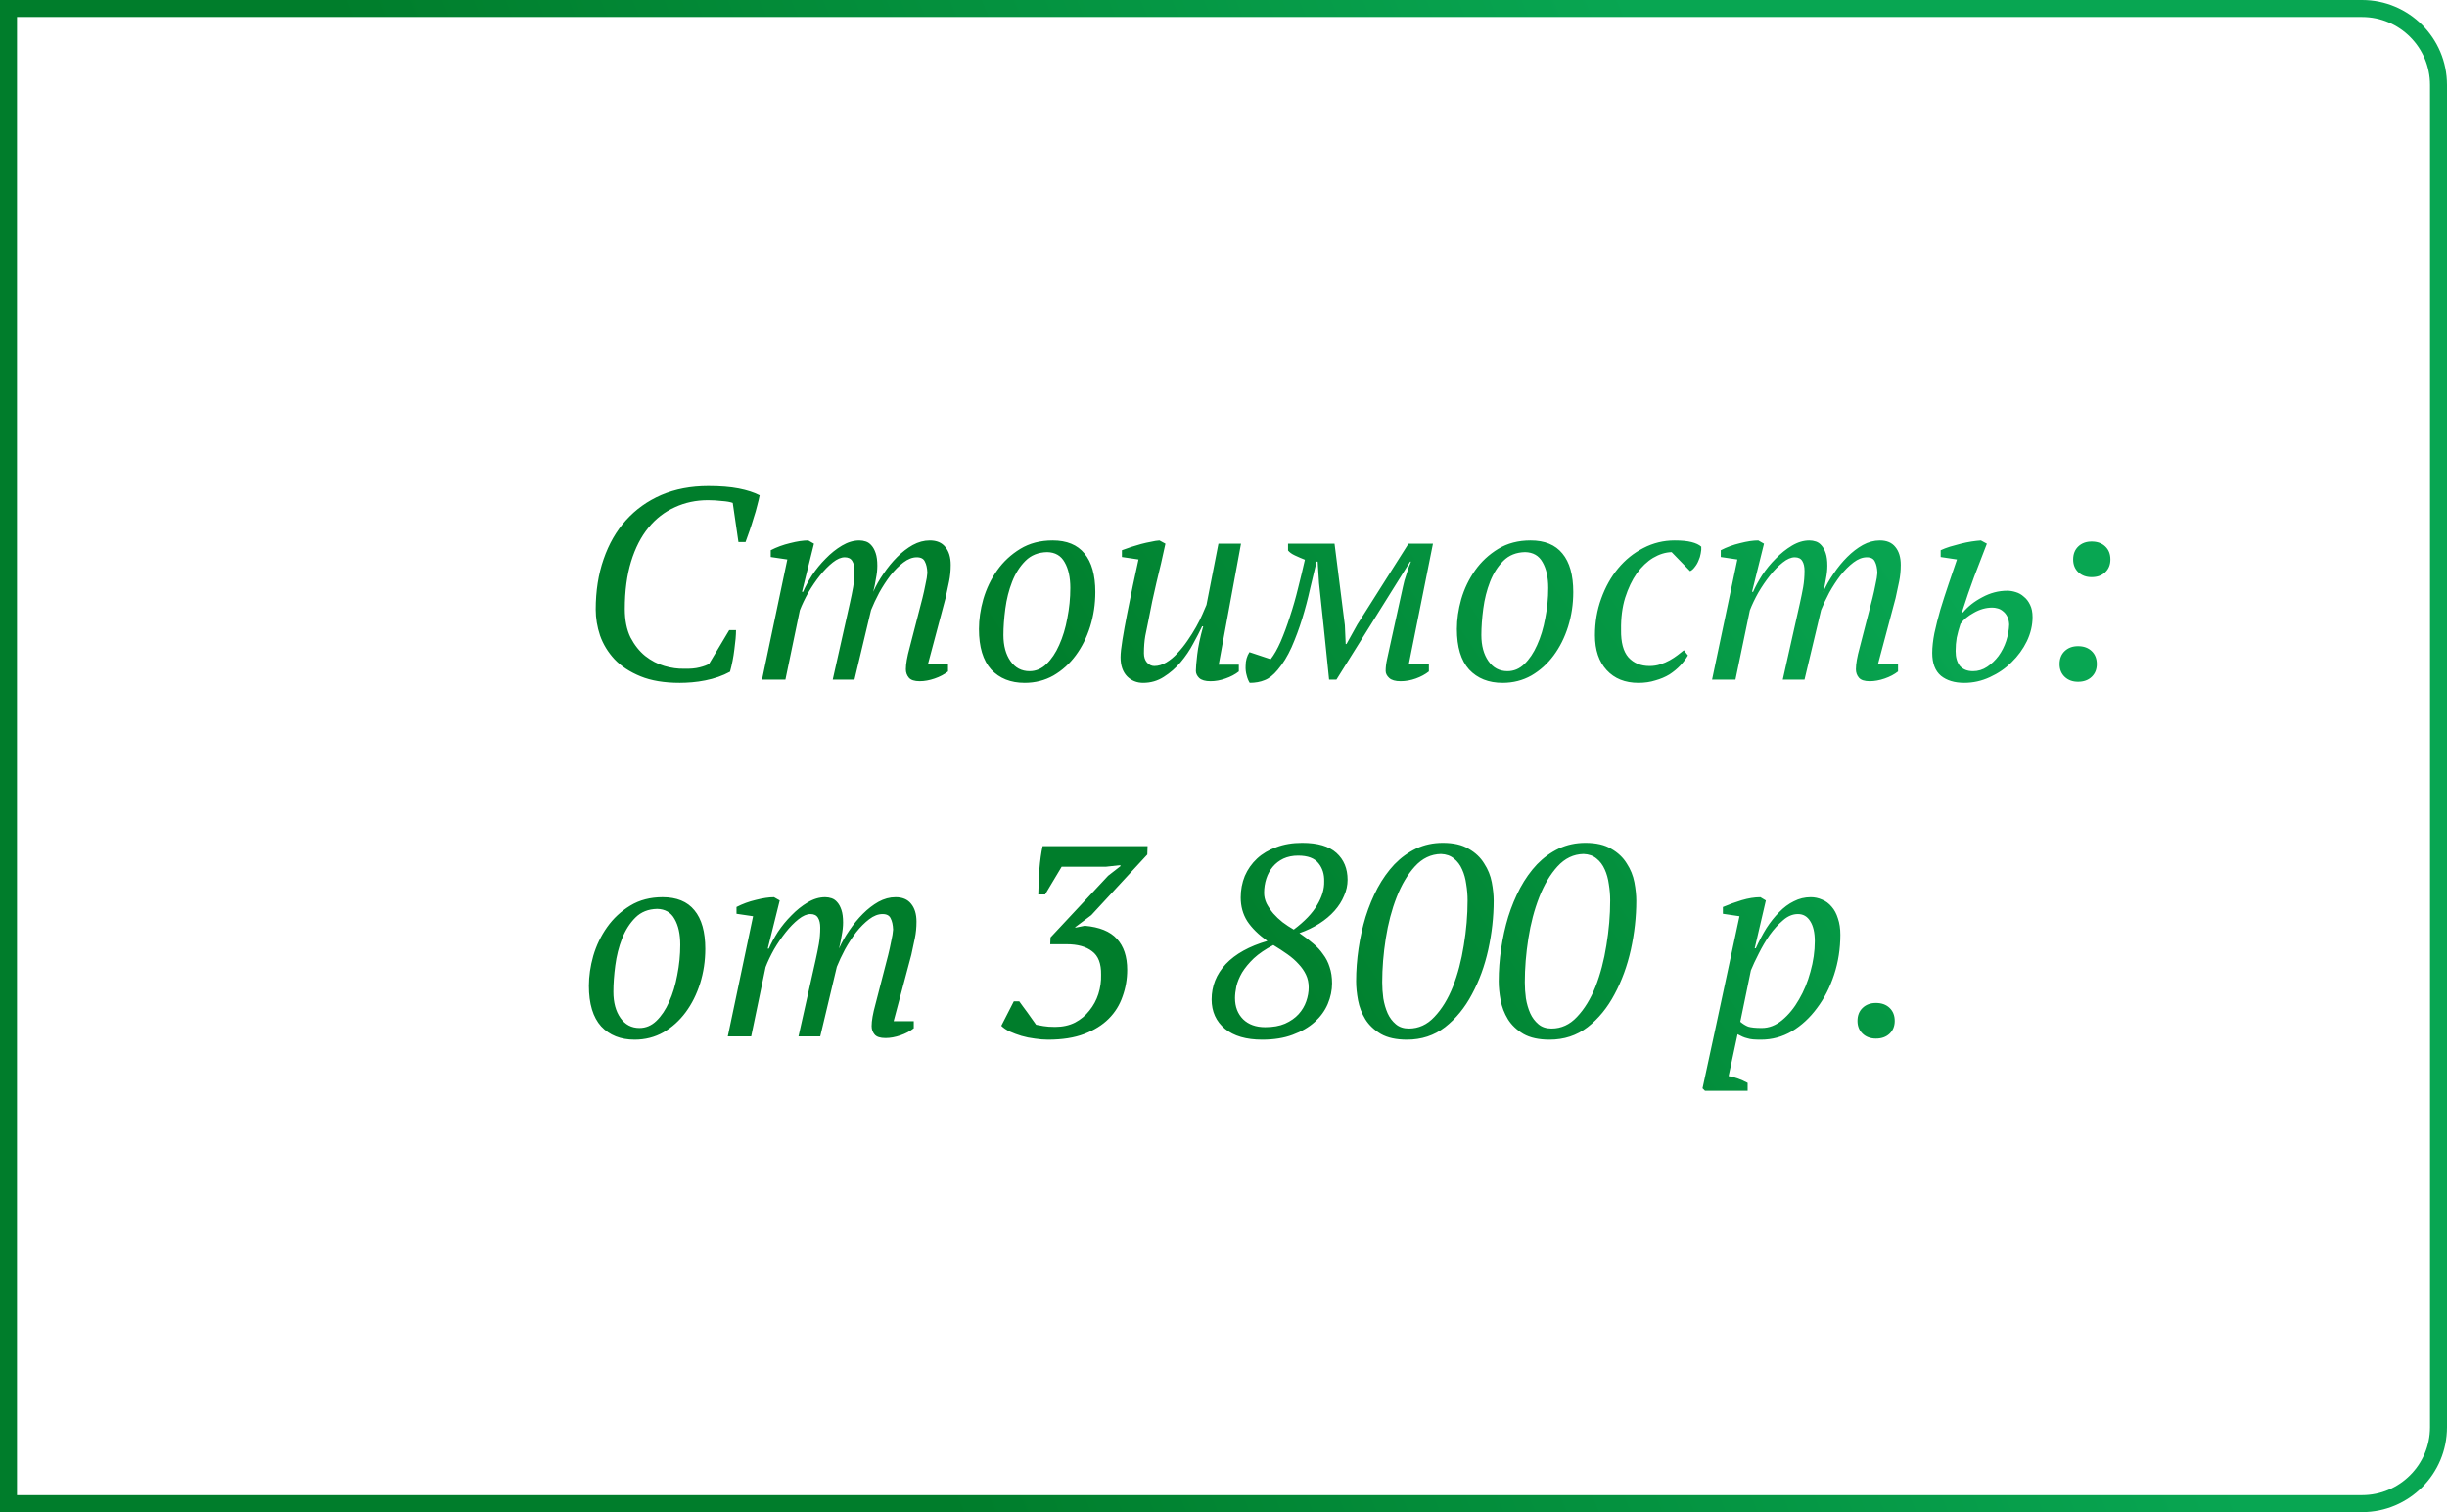
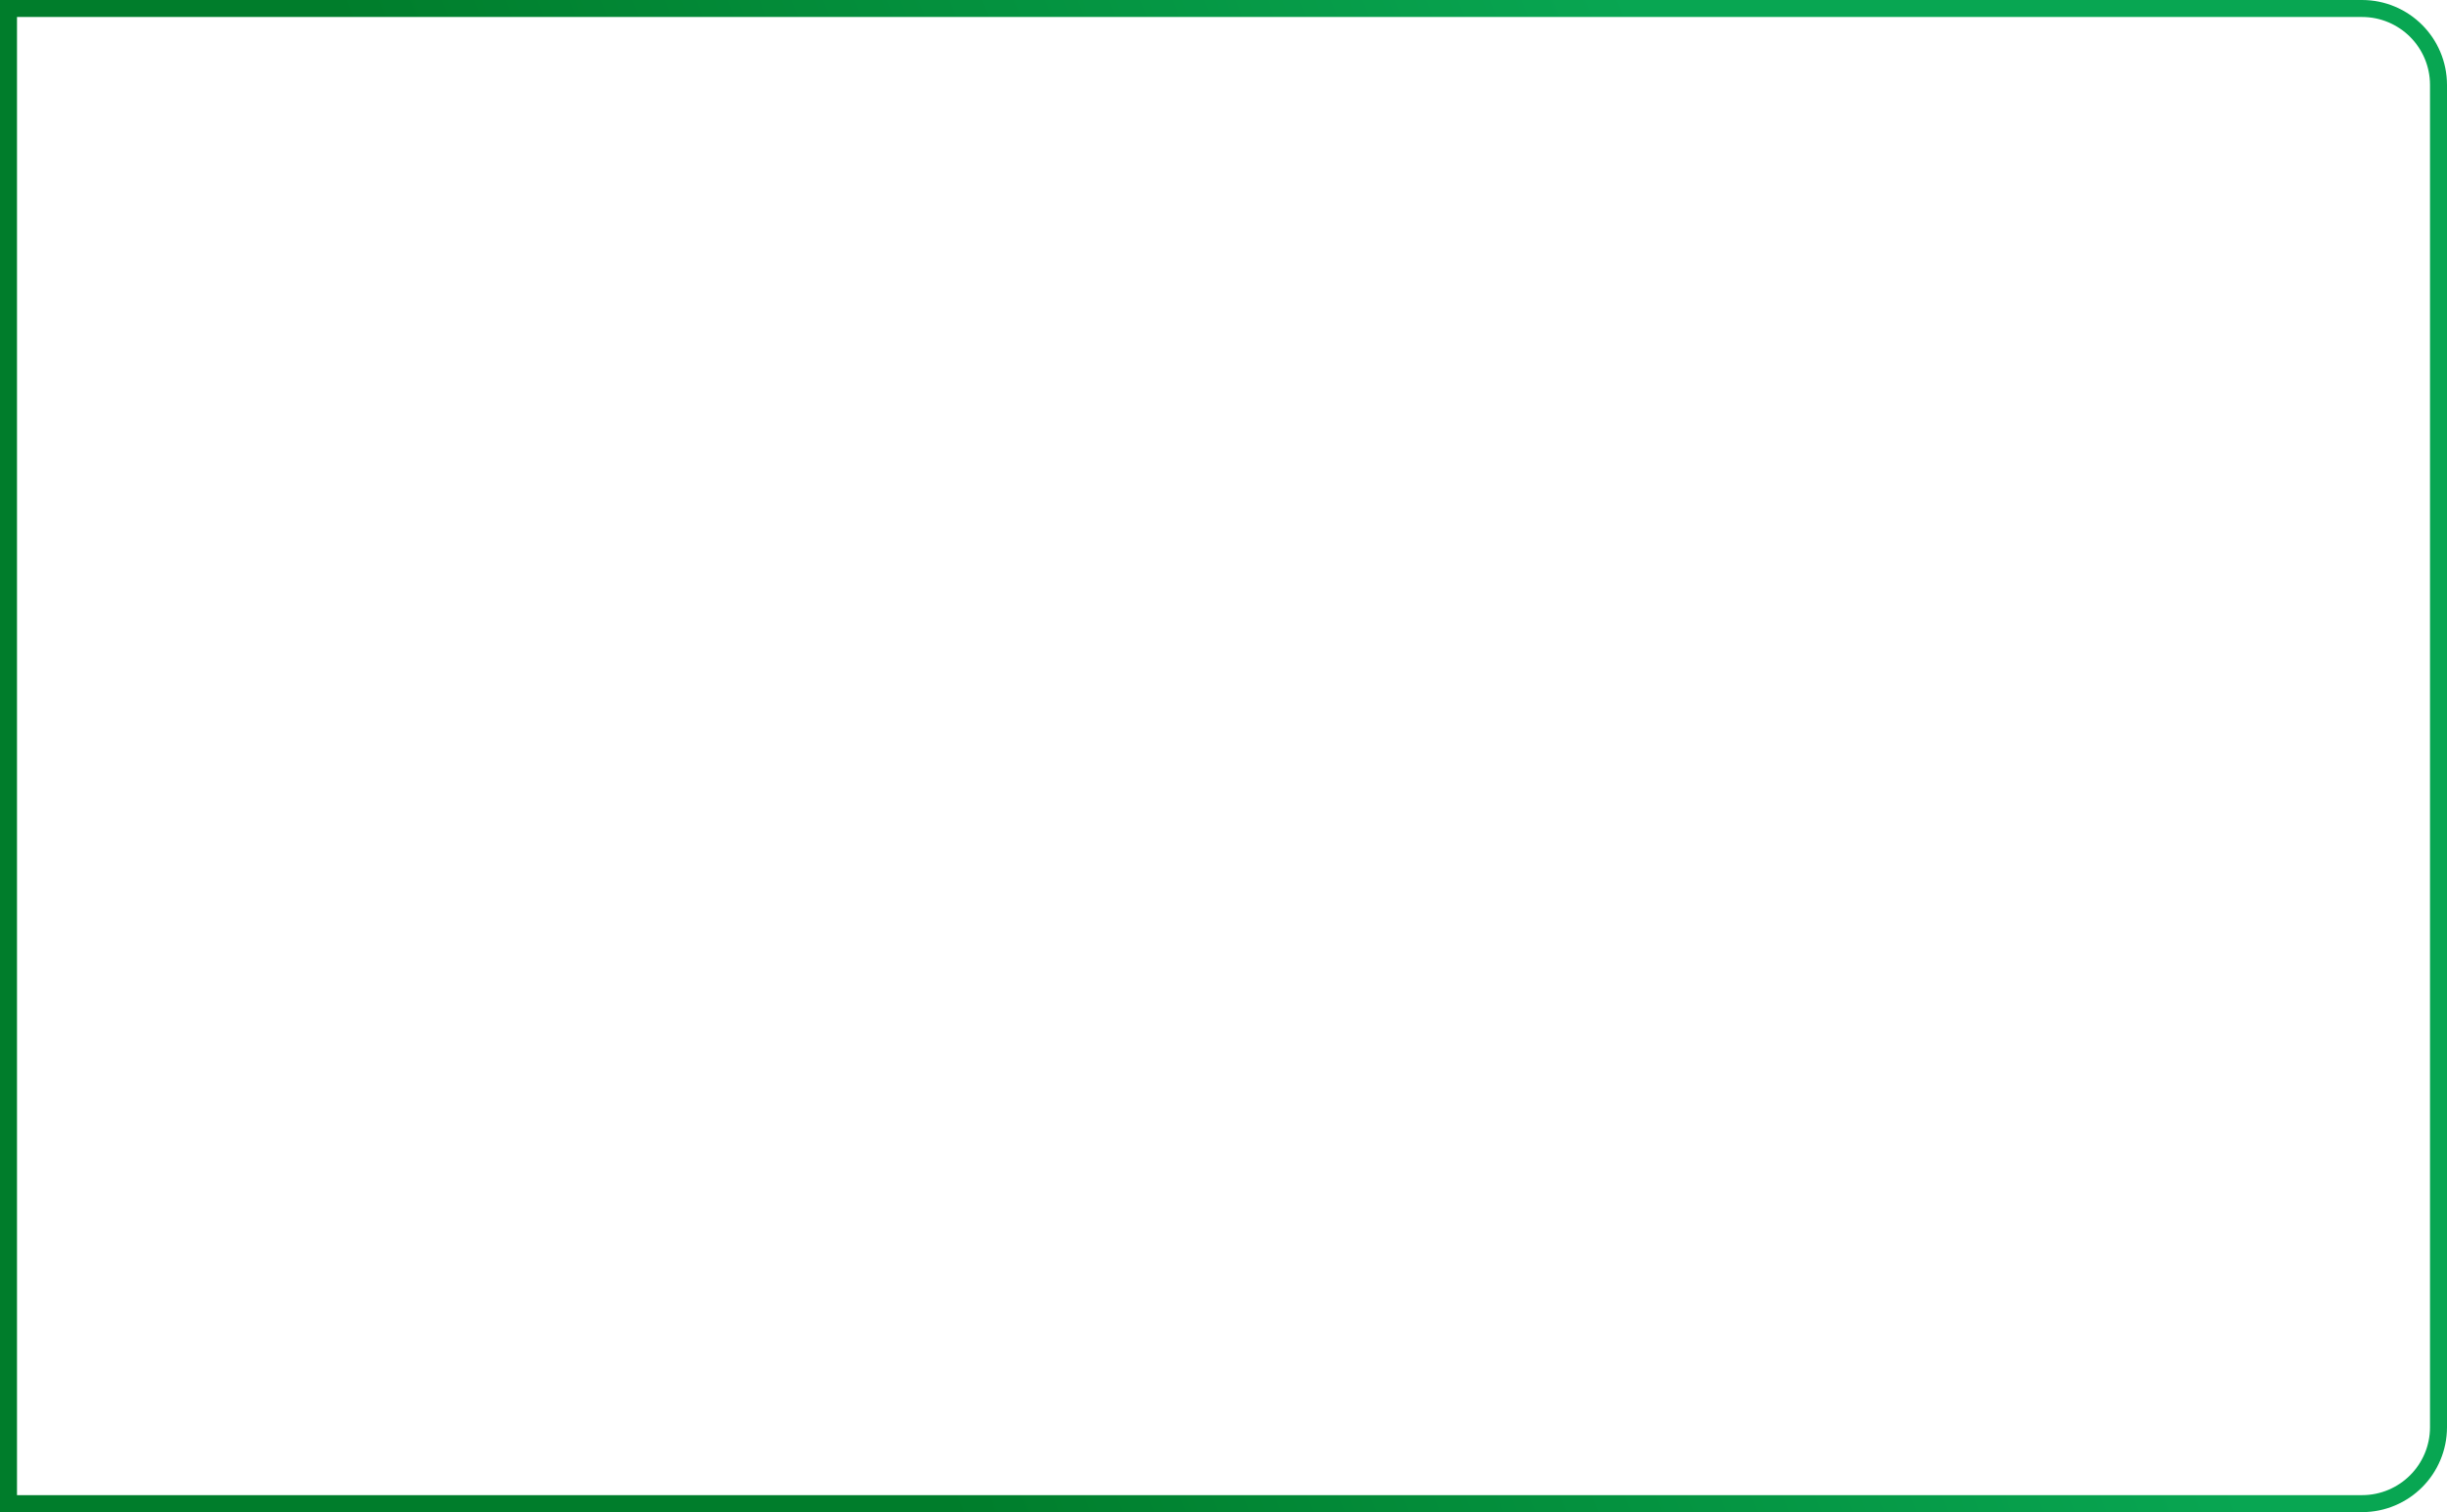
<svg xmlns="http://www.w3.org/2000/svg" width="144" height="89" viewBox="0 0 144 89" fill="none">
  <path d="M0.5 0.5H139C141.485 0.5 143.5 2.515 143.5 5V84C143.5 86.485 141.485 88.5 139 88.5H0.5V0.5Z" stroke="url(#paint0_linear_1619_4891)" />
-   <path d="M42.912 37.088H43.312C43.312 37.387 43.28 37.765 43.216 38.224C43.163 38.672 43.077 39.109 42.96 39.536C42.747 39.653 42.517 39.755 42.272 39.84C42.027 39.925 41.771 39.995 41.504 40.048C41.237 40.101 40.976 40.139 40.72 40.16C40.464 40.181 40.224 40.192 40 40.192C39.093 40.192 38.325 40.064 37.696 39.808C37.067 39.552 36.555 39.216 36.16 38.8C35.776 38.384 35.493 37.92 35.312 37.408C35.141 36.896 35.056 36.384 35.056 35.872C35.056 34.784 35.211 33.797 35.52 32.912C35.829 32.016 36.267 31.253 36.832 30.624C37.408 29.984 38.101 29.488 38.912 29.136C39.733 28.784 40.656 28.608 41.68 28.608C42.384 28.608 42.981 28.656 43.472 28.752C43.963 28.848 44.373 28.981 44.704 29.152C44.672 29.323 44.624 29.525 44.56 29.76C44.507 29.984 44.437 30.224 44.352 30.48C44.277 30.736 44.197 30.987 44.112 31.232C44.027 31.477 43.947 31.701 43.872 31.904H43.456L43.12 29.6C42.981 29.547 42.768 29.509 42.48 29.488C42.203 29.456 41.931 29.44 41.664 29.44C40.96 29.44 40.309 29.579 39.712 29.856C39.115 30.123 38.597 30.523 38.16 31.056C37.723 31.589 37.381 32.256 37.136 33.056C36.891 33.856 36.768 34.784 36.768 35.84C36.768 36.501 36.88 37.061 37.104 37.52C37.339 37.968 37.627 38.331 37.968 38.608C38.32 38.885 38.699 39.083 39.104 39.2C39.509 39.317 39.893 39.371 40.256 39.36C40.619 39.371 40.923 39.344 41.168 39.28C41.424 39.216 41.611 39.147 41.728 39.072L42.912 37.088ZM54.284 35.2C54.348 34.944 54.407 34.677 54.46 34.4C54.524 34.123 54.562 33.893 54.572 33.712C54.562 33.435 54.514 33.216 54.428 33.056C54.354 32.885 54.194 32.8 53.948 32.8C53.692 32.8 53.431 32.901 53.164 33.104C52.898 33.307 52.642 33.563 52.396 33.872C52.162 34.181 51.943 34.517 51.74 34.88C51.548 35.243 51.388 35.584 51.26 35.904L50.284 40H49.004L50.012 35.504C50.087 35.173 50.151 34.859 50.204 34.56C50.258 34.251 50.284 33.931 50.284 33.6C50.284 33.355 50.242 33.163 50.156 33.024C50.071 32.875 49.922 32.8 49.708 32.8C49.495 32.8 49.26 32.901 49.004 33.104C48.748 33.307 48.498 33.563 48.252 33.872C48.007 34.181 47.778 34.517 47.564 34.88C47.362 35.243 47.196 35.589 47.068 35.92L46.22 40H44.844L46.332 32.928L45.356 32.784V32.384C45.708 32.203 46.087 32.064 46.492 31.968C46.908 31.861 47.266 31.808 47.564 31.808L47.9 32L47.196 34.832H47.26C47.388 34.533 47.564 34.208 47.788 33.856C48.023 33.504 48.29 33.179 48.588 32.88C48.887 32.571 49.207 32.315 49.548 32.112C49.89 31.909 50.231 31.808 50.572 31.808C50.7 31.808 50.828 31.829 50.956 31.872C51.084 31.915 51.196 31.995 51.292 32.112C51.388 32.219 51.468 32.368 51.532 32.56C51.596 32.752 51.628 32.997 51.628 33.296C51.628 33.531 51.602 33.781 51.548 34.048C51.506 34.315 51.452 34.576 51.388 34.832C51.548 34.469 51.751 34.112 51.996 33.76C52.242 33.397 52.508 33.072 52.796 32.784C53.084 32.496 53.388 32.261 53.708 32.08C54.039 31.899 54.375 31.808 54.716 31.808C55.122 31.808 55.426 31.936 55.628 32.192C55.842 32.448 55.948 32.8 55.948 33.248C55.948 33.589 55.916 33.915 55.852 34.224C55.788 34.523 55.719 34.848 55.644 35.2L54.604 39.104H55.788V39.52C55.575 39.691 55.314 39.829 55.004 39.936C54.695 40.043 54.402 40.096 54.124 40.096C53.815 40.096 53.602 40.027 53.484 39.888C53.367 39.749 53.308 39.584 53.308 39.392C53.308 39.083 53.383 38.656 53.532 38.112L54.284 35.2ZM57.609 37.024C57.609 36.459 57.694 35.872 57.865 35.264C58.047 34.645 58.319 34.08 58.681 33.568C59.044 33.056 59.497 32.635 60.041 32.304C60.585 31.973 61.22 31.808 61.945 31.808C62.777 31.808 63.401 32.064 63.817 32.576C64.244 33.088 64.457 33.845 64.457 34.848C64.457 35.552 64.356 36.229 64.153 36.88C63.95 37.52 63.668 38.085 63.305 38.576C62.943 39.067 62.505 39.461 61.993 39.76C61.481 40.048 60.916 40.192 60.297 40.192C59.476 40.192 58.82 39.931 58.329 39.408C57.849 38.875 57.609 38.08 57.609 37.024ZM61.625 32.496C61.102 32.507 60.676 32.677 60.345 33.008C60.014 33.339 59.753 33.749 59.561 34.24C59.369 34.731 59.236 35.259 59.161 35.824C59.087 36.389 59.049 36.907 59.049 37.376C59.049 38.005 59.188 38.517 59.465 38.912C59.742 39.307 60.116 39.504 60.585 39.504C60.959 39.504 61.289 39.365 61.577 39.088C61.876 38.8 62.127 38.427 62.329 37.968C62.542 37.499 62.703 36.971 62.809 36.384C62.926 35.797 62.985 35.205 62.985 34.608C62.985 33.979 62.873 33.472 62.649 33.088C62.436 32.704 62.094 32.507 61.625 32.496ZM72.902 39.12V39.52C72.688 39.691 72.427 39.829 72.118 39.936C71.819 40.043 71.526 40.096 71.238 40.096C70.928 40.096 70.704 40.032 70.566 39.904C70.438 39.776 70.374 39.637 70.374 39.488C70.374 39.296 70.4 38.976 70.454 38.528C70.507 38.069 70.624 37.515 70.806 36.864H70.742C70.603 37.163 70.427 37.504 70.214 37.888C70.011 38.272 69.766 38.635 69.478 38.976C69.19 39.317 68.859 39.605 68.486 39.84C68.123 40.075 67.718 40.192 67.27 40.192C66.896 40.192 66.582 40.064 66.326 39.808C66.07 39.541 65.942 39.168 65.942 38.688C65.942 38.453 65.979 38.107 66.054 37.648C66.128 37.189 66.219 36.688 66.326 36.144C66.432 35.6 66.544 35.045 66.662 34.48C66.79 33.904 66.902 33.387 66.998 32.928L66.022 32.784V32.384C66.192 32.32 66.374 32.256 66.566 32.192C66.768 32.128 66.966 32.069 67.158 32.016C67.36 31.963 67.552 31.92 67.734 31.888C67.915 31.845 68.08 31.819 68.23 31.808L68.582 32C68.411 32.8 68.235 33.563 68.054 34.288C67.883 35.003 67.723 35.76 67.574 36.56C67.52 36.816 67.462 37.104 67.398 37.424C67.344 37.733 67.318 38.075 67.318 38.448C67.318 38.672 67.376 38.853 67.494 38.992C67.622 39.131 67.766 39.2 67.926 39.2C68.16 39.2 68.395 39.131 68.63 38.992C68.864 38.853 69.083 38.672 69.286 38.448C69.499 38.224 69.696 37.979 69.878 37.712C70.07 37.435 70.24 37.163 70.39 36.896C70.539 36.629 70.662 36.384 70.758 36.16C70.864 35.925 70.944 35.739 70.998 35.6L71.702 32H73.03L71.718 39.12H72.902ZM77.478 33.056C77.36 33.536 77.232 34.069 77.094 34.656C76.966 35.243 76.811 35.829 76.63 36.416C76.448 37.003 76.24 37.563 76.006 38.096C75.771 38.619 75.499 39.061 75.19 39.424C74.934 39.733 74.678 39.936 74.422 40.032C74.166 40.139 73.872 40.192 73.542 40.192C73.467 40.075 73.408 39.931 73.366 39.76C73.312 39.579 73.291 39.387 73.302 39.184C73.302 38.885 73.376 38.619 73.526 38.384L74.774 38.8C74.976 38.544 75.174 38.197 75.366 37.76C75.558 37.312 75.739 36.821 75.91 36.288C76.091 35.744 76.251 35.184 76.39 34.608C76.539 34.021 76.672 33.467 76.79 32.944C76.576 32.859 76.379 32.773 76.198 32.688C76.016 32.603 75.883 32.507 75.798 32.4V32H78.534L79.142 36.8L79.19 37.904H79.238L79.878 36.752L82.886 32H84.326L82.902 39.104H84.086V39.52C83.872 39.691 83.616 39.829 83.318 39.936C83.019 40.043 82.72 40.096 82.422 40.096C82.112 40.096 81.888 40.032 81.75 39.904C81.611 39.776 81.542 39.637 81.542 39.488C81.542 39.285 81.568 39.061 81.622 38.816C81.675 38.571 81.728 38.325 81.782 38.08L82.566 34.512C82.587 34.416 82.614 34.304 82.646 34.176C82.688 34.048 82.731 33.915 82.774 33.776C82.816 33.637 82.859 33.504 82.902 33.376C82.955 33.248 82.998 33.141 83.03 33.056H82.982L78.646 40H78.214L77.894 36.88L77.622 34.32L77.542 33.056H77.478ZM85.734 37.024C85.734 36.459 85.82 35.872 85.99 35.264C86.171 34.645 86.444 34.08 86.806 33.568C87.169 33.056 87.622 32.635 88.166 32.304C88.71 31.973 89.345 31.808 90.07 31.808C90.902 31.808 91.526 32.064 91.942 32.576C92.369 33.088 92.582 33.845 92.582 34.848C92.582 35.552 92.481 36.229 92.278 36.88C92.076 37.52 91.793 38.085 91.43 38.576C91.067 39.067 90.63 39.461 90.118 39.76C89.606 40.048 89.041 40.192 88.422 40.192C87.601 40.192 86.945 39.931 86.454 39.408C85.974 38.875 85.734 38.08 85.734 37.024ZM89.75 32.496C89.228 32.507 88.801 32.677 88.47 33.008C88.139 33.339 87.878 33.749 87.686 34.24C87.494 34.731 87.361 35.259 87.286 35.824C87.212 36.389 87.174 36.907 87.174 37.376C87.174 38.005 87.313 38.517 87.59 38.912C87.868 39.307 88.241 39.504 88.71 39.504C89.084 39.504 89.414 39.365 89.702 39.088C90.001 38.8 90.251 38.427 90.454 37.968C90.668 37.499 90.828 36.971 90.934 36.384C91.052 35.797 91.11 35.205 91.11 34.608C91.11 33.979 90.998 33.472 90.774 33.088C90.561 32.704 90.219 32.507 89.75 32.496ZM99.331 38.576C99.213 38.779 99.064 38.976 98.883 39.168C98.701 39.36 98.488 39.536 98.243 39.696C97.997 39.845 97.72 39.963 97.411 40.048C97.112 40.144 96.781 40.192 96.419 40.192C95.629 40.192 95.005 39.941 94.547 39.44C94.088 38.939 93.859 38.256 93.859 37.392C93.859 36.624 93.981 35.904 94.227 35.232C94.472 34.549 94.803 33.957 95.219 33.456C95.645 32.944 96.141 32.544 96.707 32.256C97.283 31.957 97.896 31.808 98.547 31.808C98.952 31.808 99.283 31.84 99.539 31.904C99.795 31.968 99.987 32.059 100.115 32.176C100.125 32.293 100.115 32.427 100.083 32.576C100.061 32.715 100.019 32.853 99.955 32.992C99.901 33.131 99.827 33.259 99.731 33.376C99.645 33.493 99.555 33.573 99.459 33.616L98.371 32.496C98.008 32.507 97.645 32.619 97.283 32.832C96.931 33.045 96.611 33.349 96.323 33.744C96.045 34.139 95.816 34.619 95.635 35.184C95.464 35.739 95.384 36.368 95.395 37.072C95.384 37.808 95.528 38.347 95.827 38.688C96.136 39.029 96.552 39.2 97.075 39.2C97.299 39.2 97.507 39.168 97.699 39.104C97.901 39.04 98.088 38.96 98.259 38.864C98.429 38.768 98.584 38.667 98.723 38.56C98.861 38.453 98.984 38.357 99.091 38.272L99.331 38.576ZM110.191 35.2C110.255 34.944 110.313 34.677 110.367 34.4C110.431 34.123 110.468 33.893 110.479 33.712C110.468 33.435 110.42 33.216 110.335 33.056C110.26 32.885 110.1 32.8 109.855 32.8C109.599 32.8 109.337 32.901 109.071 33.104C108.804 33.307 108.548 33.563 108.303 33.872C108.068 34.181 107.849 34.517 107.647 34.88C107.455 35.243 107.295 35.584 107.167 35.904L106.191 40H104.911L105.919 35.504C105.993 35.173 106.057 34.859 106.111 34.56C106.164 34.251 106.191 33.931 106.191 33.6C106.191 33.355 106.148 33.163 106.063 33.024C105.977 32.875 105.828 32.8 105.615 32.8C105.401 32.8 105.167 32.901 104.911 33.104C104.655 33.307 104.404 33.563 104.159 33.872C103.913 34.181 103.684 34.517 103.471 34.88C103.268 35.243 103.103 35.589 102.975 35.92L102.127 40H100.751L102.239 32.928L101.263 32.784V32.384C101.615 32.203 101.993 32.064 102.399 31.968C102.815 31.861 103.172 31.808 103.471 31.808L103.807 32L103.103 34.832H103.167C103.295 34.533 103.471 34.208 103.695 33.856C103.929 33.504 104.196 33.179 104.495 32.88C104.793 32.571 105.113 32.315 105.455 32.112C105.796 31.909 106.137 31.808 106.479 31.808C106.607 31.808 106.735 31.829 106.863 31.872C106.991 31.915 107.103 31.995 107.199 32.112C107.295 32.219 107.375 32.368 107.439 32.56C107.503 32.752 107.535 32.997 107.535 33.296C107.535 33.531 107.508 33.781 107.455 34.048C107.412 34.315 107.359 34.576 107.295 34.832C107.455 34.469 107.657 34.112 107.903 33.76C108.148 33.397 108.415 33.072 108.703 32.784C108.991 32.496 109.295 32.261 109.615 32.08C109.945 31.899 110.281 31.808 110.623 31.808C111.028 31.808 111.332 31.936 111.535 32.192C111.748 32.448 111.855 32.8 111.855 33.248C111.855 33.589 111.823 33.915 111.759 34.224C111.695 34.523 111.625 34.848 111.551 35.2L110.511 39.104H111.695V39.52C111.481 39.691 111.22 39.829 110.911 39.936C110.601 40.043 110.308 40.096 110.031 40.096C109.721 40.096 109.508 40.027 109.391 39.888C109.273 39.749 109.215 39.584 109.215 39.392C109.215 39.083 109.289 38.656 109.439 38.112L110.191 35.2ZM115.371 36.72C115.275 37.008 115.201 37.28 115.147 37.536C115.105 37.781 115.083 38.043 115.083 38.32C115.083 38.693 115.169 38.987 115.339 39.2C115.521 39.403 115.777 39.504 116.107 39.504C116.406 39.504 116.683 39.419 116.939 39.248C117.195 39.077 117.419 38.864 117.611 38.608C117.803 38.341 117.953 38.048 118.059 37.728C118.166 37.397 118.225 37.072 118.235 36.752C118.225 36.56 118.187 36.405 118.123 36.288C118.059 36.16 117.979 36.059 117.883 35.984C117.787 35.899 117.681 35.84 117.563 35.808C117.446 35.776 117.339 35.76 117.243 35.76C116.87 35.76 116.507 35.861 116.155 36.064C115.803 36.256 115.542 36.475 115.371 36.72ZM115.515 36.048C115.803 35.696 116.182 35.397 116.651 35.152C117.121 34.896 117.611 34.768 118.123 34.768C118.283 34.768 118.449 34.795 118.619 34.848C118.801 34.901 118.961 34.992 119.099 35.12C119.249 35.237 119.371 35.397 119.467 35.6C119.563 35.792 119.611 36.032 119.611 36.32C119.611 36.8 119.499 37.275 119.275 37.744C119.051 38.203 118.753 38.613 118.379 38.976C118.017 39.339 117.59 39.632 117.099 39.856C116.619 40.08 116.118 40.192 115.595 40.192C115.019 40.192 114.561 40.053 114.219 39.776C113.878 39.488 113.707 39.04 113.707 38.432C113.707 38.091 113.75 37.701 113.835 37.264C113.931 36.816 114.049 36.352 114.187 35.872C114.337 35.381 114.497 34.885 114.667 34.384C114.838 33.883 115.003 33.397 115.163 32.928L114.203 32.784V32.384C114.363 32.309 114.545 32.24 114.747 32.176C114.961 32.112 115.174 32.053 115.387 32C115.601 31.947 115.809 31.904 116.011 31.872C116.225 31.84 116.411 31.819 116.571 31.808L116.923 32C116.667 32.672 116.417 33.323 116.171 33.952C115.937 34.581 115.697 35.28 115.451 36.048H115.515ZM122 32.928C122 32.608 122.102 32.352 122.304 32.16C122.507 31.968 122.768 31.872 123.088 31.872C123.419 31.872 123.686 31.968 123.888 32.16C124.091 32.352 124.192 32.608 124.192 32.928C124.192 33.237 124.091 33.488 123.888 33.68C123.686 33.872 123.419 33.968 123.088 33.968C122.768 33.968 122.507 33.872 122.304 33.68C122.102 33.488 122 33.237 122 32.928ZM121.2 39.088C121.2 38.768 121.302 38.512 121.504 38.32C121.707 38.128 121.968 38.032 122.288 38.032C122.619 38.032 122.886 38.128 123.088 38.32C123.291 38.512 123.392 38.768 123.392 39.088C123.392 39.397 123.291 39.648 123.088 39.84C122.886 40.032 122.619 40.128 122.288 40.128C121.968 40.128 121.707 40.032 121.504 39.84C121.302 39.648 121.2 39.397 121.2 39.088ZM34.656 58.024C34.656 57.459 34.741 56.872 34.912 56.264C35.093 55.645 35.365 55.08 35.728 54.568C36.091 54.056 36.544 53.635 37.088 53.304C37.632 52.973 38.267 52.808 38.992 52.808C39.824 52.808 40.448 53.064 40.864 53.576C41.291 54.088 41.504 54.845 41.504 55.848C41.504 56.552 41.403 57.229 41.2 57.88C40.997 58.52 40.715 59.085 40.352 59.576C39.989 60.067 39.552 60.461 39.04 60.76C38.528 61.048 37.963 61.192 37.344 61.192C36.523 61.192 35.867 60.931 35.376 60.408C34.896 59.875 34.656 59.08 34.656 58.024ZM38.672 53.496C38.149 53.507 37.723 53.677 37.392 54.008C37.061 54.339 36.8 54.749 36.608 55.24C36.416 55.731 36.283 56.259 36.208 56.824C36.133 57.389 36.096 57.907 36.096 58.376C36.096 59.005 36.235 59.517 36.512 59.912C36.789 60.307 37.163 60.504 37.632 60.504C38.005 60.504 38.336 60.365 38.624 60.088C38.923 59.8 39.173 59.427 39.376 58.968C39.589 58.499 39.749 57.971 39.856 57.384C39.973 56.797 40.032 56.205 40.032 55.608C40.032 54.979 39.92 54.472 39.696 54.088C39.483 53.704 39.141 53.507 38.672 53.496ZM52.269 56.2C52.333 55.944 52.391 55.677 52.445 55.4C52.509 55.123 52.546 54.893 52.557 54.712C52.546 54.435 52.498 54.216 52.413 54.056C52.338 53.885 52.178 53.8 51.933 53.8C51.677 53.8 51.415 53.901 51.149 54.104C50.882 54.307 50.626 54.563 50.381 54.872C50.146 55.181 49.927 55.517 49.725 55.88C49.533 56.243 49.373 56.584 49.245 56.904L48.269 61H46.989L47.997 56.504C48.071 56.173 48.135 55.859 48.189 55.56C48.242 55.251 48.269 54.931 48.269 54.6C48.269 54.355 48.226 54.163 48.141 54.024C48.055 53.875 47.906 53.8 47.693 53.8C47.479 53.8 47.245 53.901 46.989 54.104C46.733 54.307 46.482 54.563 46.237 54.872C45.991 55.181 45.762 55.517 45.549 55.88C45.346 56.243 45.181 56.589 45.053 56.92L44.205 61H42.829L44.317 53.928L43.341 53.784V53.384C43.693 53.203 44.071 53.064 44.477 52.968C44.893 52.861 45.25 52.808 45.549 52.808L45.885 53L45.181 55.832H45.245C45.373 55.533 45.549 55.208 45.773 54.856C46.007 54.504 46.274 54.179 46.573 53.88C46.871 53.571 47.191 53.315 47.533 53.112C47.874 52.909 48.215 52.808 48.557 52.808C48.685 52.808 48.813 52.829 48.941 52.872C49.069 52.915 49.181 52.995 49.277 53.112C49.373 53.219 49.453 53.368 49.517 53.56C49.581 53.752 49.613 53.997 49.613 54.296C49.613 54.531 49.586 54.781 49.533 55.048C49.49 55.315 49.437 55.576 49.373 55.832C49.533 55.469 49.735 55.112 49.981 54.76C50.226 54.397 50.493 54.072 50.781 53.784C51.069 53.496 51.373 53.261 51.693 53.08C52.023 52.899 52.359 52.808 52.701 52.808C53.106 52.808 53.41 52.936 53.613 53.192C53.826 53.448 53.933 53.8 53.933 54.248C53.933 54.589 53.901 54.915 53.837 55.224C53.773 55.523 53.703 55.848 53.629 56.2L52.589 60.104H53.773V60.52C53.559 60.691 53.298 60.829 52.989 60.936C52.679 61.043 52.386 61.096 52.109 61.096C51.799 61.096 51.586 61.027 51.469 60.888C51.351 60.749 51.293 60.584 51.293 60.392C51.293 60.083 51.367 59.656 51.517 59.112L52.269 56.2ZM62.092 60.44C62.529 60.44 62.919 60.355 63.26 60.184C63.602 60.003 63.884 59.768 64.108 59.48C64.343 59.192 64.519 58.867 64.636 58.504C64.754 58.131 64.807 57.752 64.796 57.368C64.807 56.717 64.631 56.259 64.268 55.992C63.916 55.715 63.415 55.576 62.764 55.576H61.804L61.82 55.176L65.212 51.544L65.932 50.984V50.92L65.068 51.016H62.476L61.5 52.648H61.1C61.111 52.189 61.132 51.699 61.164 51.176C61.207 50.643 61.271 50.184 61.356 49.8H67.532L67.516 50.296L64.22 53.864L63.276 54.568V54.6L63.836 54.488C64.7 54.563 65.329 54.819 65.724 55.256C66.129 55.693 66.332 56.301 66.332 57.08C66.332 57.624 66.242 58.147 66.06 58.648C65.889 59.149 65.618 59.587 65.244 59.96C64.871 60.333 64.391 60.632 63.804 60.856C63.218 61.08 62.508 61.192 61.676 61.192C61.431 61.192 61.169 61.171 60.892 61.128C60.626 61.096 60.364 61.043 60.108 60.968C59.863 60.893 59.633 60.808 59.42 60.712C59.218 60.616 59.052 60.504 58.924 60.376L59.66 58.936H59.98C60.033 59.011 60.103 59.107 60.188 59.224C60.273 59.341 60.364 59.464 60.46 59.592C60.556 59.72 60.647 59.848 60.732 59.976C60.828 60.104 60.908 60.216 60.972 60.312C61.079 60.333 61.223 60.36 61.404 60.392C61.586 60.424 61.815 60.44 62.092 60.44ZM71.301 58.824C71.301 58.035 71.579 57.341 72.133 56.744C72.699 56.147 73.515 55.693 74.581 55.384C74.059 55.011 73.664 54.621 73.397 54.216C73.141 53.811 73.013 53.347 73.013 52.824C73.013 52.376 73.093 51.955 73.253 51.56C73.424 51.165 73.664 50.824 73.973 50.536C74.283 50.248 74.661 50.024 75.109 49.864C75.557 49.693 76.064 49.608 76.629 49.608C77.536 49.608 78.208 49.805 78.645 50.2C79.083 50.595 79.301 51.123 79.301 51.784C79.301 52.104 79.232 52.419 79.093 52.728C78.965 53.037 78.779 53.331 78.533 53.608C78.288 53.885 77.989 54.136 77.637 54.36C77.285 54.584 76.896 54.771 76.469 54.92C76.768 55.123 77.035 55.325 77.269 55.528C77.504 55.72 77.701 55.933 77.861 56.168C78.032 56.392 78.16 56.643 78.245 56.92C78.341 57.197 78.389 57.517 78.389 57.88C78.389 58.285 78.304 58.691 78.133 59.096C77.963 59.491 77.707 59.843 77.365 60.152C77.024 60.461 76.592 60.712 76.069 60.904C75.557 61.096 74.96 61.192 74.277 61.192C73.339 61.192 72.608 60.979 72.085 60.552C71.563 60.115 71.301 59.539 71.301 58.824ZM77.013 58.12C77.013 57.843 76.96 57.592 76.853 57.368C76.747 57.144 76.603 56.936 76.421 56.744C76.24 56.541 76.021 56.349 75.765 56.168C75.509 55.987 75.232 55.805 74.933 55.624C74.464 55.869 74.08 56.131 73.781 56.408C73.493 56.685 73.264 56.963 73.093 57.24C72.933 57.517 72.821 57.789 72.757 58.056C72.704 58.312 72.677 58.541 72.677 58.744C72.677 59.256 72.837 59.672 73.157 59.992C73.477 60.301 73.909 60.456 74.453 60.456C74.912 60.456 75.301 60.387 75.621 60.248C75.952 60.099 76.219 59.912 76.421 59.688C76.624 59.464 76.773 59.213 76.869 58.936C76.965 58.659 77.013 58.387 77.013 58.12ZM74.389 52.552C74.389 52.765 74.437 52.973 74.533 53.176C74.64 53.379 74.773 53.576 74.933 53.768C75.093 53.949 75.275 54.12 75.477 54.28C75.691 54.44 75.909 54.584 76.133 54.712C76.773 54.232 77.232 53.752 77.509 53.272C77.797 52.792 77.936 52.328 77.925 51.88C77.936 51.453 77.824 51.096 77.589 50.808C77.355 50.509 76.955 50.36 76.389 50.36C76.069 50.36 75.781 50.419 75.525 50.536C75.28 50.653 75.072 50.813 74.901 51.016C74.731 51.219 74.603 51.453 74.517 51.72C74.432 51.987 74.389 52.264 74.389 52.552ZM79.804 57.752C79.804 57.123 79.852 56.483 79.948 55.832C80.044 55.181 80.183 54.557 80.364 53.96C80.556 53.352 80.791 52.787 81.068 52.264C81.356 51.731 81.687 51.267 82.06 50.872C82.444 50.477 82.871 50.168 83.34 49.944C83.82 49.72 84.343 49.608 84.908 49.608C85.537 49.608 86.044 49.725 86.428 49.96C86.823 50.184 87.127 50.472 87.34 50.824C87.564 51.165 87.713 51.533 87.788 51.928C87.863 52.323 87.9 52.685 87.9 53.016C87.9 53.965 87.793 54.925 87.58 55.896C87.367 56.856 87.047 57.731 86.62 58.52C86.204 59.309 85.676 59.955 85.036 60.456C84.396 60.947 83.649 61.192 82.796 61.192C82.167 61.192 81.655 61.08 81.26 60.856C80.865 60.621 80.561 60.333 80.348 59.992C80.135 59.64 79.991 59.267 79.916 58.872C79.841 58.467 79.804 58.093 79.804 57.752ZM81.34 57.816C81.34 58.125 81.361 58.44 81.404 58.76C81.457 59.08 81.543 59.373 81.66 59.64C81.777 59.896 81.937 60.109 82.14 60.28C82.343 60.451 82.599 60.536 82.908 60.536C83.484 60.536 83.985 60.307 84.412 59.848C84.849 59.389 85.212 58.797 85.5 58.072C85.788 57.336 86.001 56.525 86.14 55.64C86.289 54.744 86.364 53.864 86.364 53C86.364 52.68 86.337 52.36 86.284 52.04C86.241 51.72 86.161 51.432 86.044 51.176C85.927 50.909 85.767 50.696 85.564 50.536C85.361 50.365 85.105 50.275 84.796 50.264C84.209 50.275 83.697 50.52 83.26 51C82.833 51.469 82.476 52.072 82.188 52.808C81.9 53.544 81.687 54.355 81.548 55.24C81.409 56.125 81.34 56.984 81.34 57.816ZM88.195 57.752C88.195 57.123 88.243 56.483 88.339 55.832C88.435 55.181 88.573 54.557 88.755 53.96C88.947 53.352 89.181 52.787 89.459 52.264C89.747 51.731 90.077 51.267 90.451 50.872C90.835 50.477 91.261 50.168 91.731 49.944C92.211 49.72 92.733 49.608 93.299 49.608C93.928 49.608 94.435 49.725 94.819 49.96C95.213 50.184 95.517 50.472 95.731 50.824C95.955 51.165 96.104 51.533 96.179 51.928C96.253 52.323 96.291 52.685 96.291 53.016C96.291 53.965 96.184 54.925 95.971 55.896C95.757 56.856 95.437 57.731 95.011 58.52C94.595 59.309 94.067 59.955 93.427 60.456C92.787 60.947 92.04 61.192 91.187 61.192C90.557 61.192 90.045 61.08 89.651 60.856C89.256 60.621 88.952 60.333 88.739 59.992C88.525 59.64 88.381 59.267 88.307 58.872C88.232 58.467 88.195 58.093 88.195 57.752ZM89.731 57.816C89.731 58.125 89.752 58.44 89.795 58.76C89.848 59.08 89.933 59.373 90.051 59.64C90.168 59.896 90.328 60.109 90.531 60.28C90.733 60.451 90.989 60.536 91.299 60.536C91.875 60.536 92.376 60.307 92.803 59.848C93.24 59.389 93.603 58.797 93.891 58.072C94.179 57.336 94.392 56.525 94.531 55.64C94.68 54.744 94.755 53.864 94.755 53C94.755 52.68 94.728 52.36 94.675 52.04C94.632 51.72 94.552 51.432 94.435 51.176C94.317 50.909 94.157 50.696 93.955 50.536C93.752 50.365 93.496 50.275 93.187 50.264C92.6 50.275 92.088 50.52 91.651 51C91.224 51.469 90.867 52.072 90.579 52.808C90.291 53.544 90.077 54.355 89.939 55.24C89.8 56.125 89.731 56.984 89.731 57.816ZM101.724 63.336C102.097 63.4 102.471 63.533 102.844 63.736V64.2H100.332L100.188 64.056L100.876 60.872L102.364 53.928L101.388 53.784V53.384C101.74 53.235 102.108 53.101 102.492 52.984C102.887 52.867 103.255 52.808 103.596 52.808L103.916 53L103.26 55.816H103.324C103.516 55.389 103.724 54.995 103.948 54.632C104.183 54.269 104.433 53.955 104.7 53.688C104.967 53.411 105.255 53.197 105.564 53.048C105.873 52.888 106.204 52.808 106.556 52.808C106.791 52.808 107.015 52.856 107.228 52.952C107.441 53.037 107.628 53.176 107.788 53.368C107.948 53.549 108.071 53.779 108.156 54.056C108.252 54.333 108.3 54.653 108.3 55.016C108.3 55.837 108.177 56.621 107.932 57.368C107.687 58.115 107.351 58.771 106.924 59.336C106.508 59.901 106.017 60.355 105.452 60.696C104.887 61.027 104.279 61.192 103.628 61.192C103.447 61.192 103.292 61.187 103.164 61.176C103.036 61.165 102.924 61.144 102.828 61.112C102.732 61.091 102.636 61.059 102.54 61.016C102.455 60.973 102.359 60.925 102.252 60.872L101.724 63.336ZM105.804 53.8C105.495 53.8 105.201 53.923 104.924 54.168C104.647 54.403 104.385 54.691 104.14 55.032C103.905 55.373 103.692 55.736 103.5 56.12C103.308 56.493 103.153 56.824 103.036 57.112L102.412 60.136C102.561 60.264 102.716 60.36 102.876 60.424C103.047 60.477 103.313 60.504 103.676 60.504C104.103 60.504 104.503 60.349 104.876 60.04C105.26 59.72 105.591 59.315 105.868 58.824C106.156 58.333 106.38 57.789 106.54 57.192C106.711 56.584 106.796 55.987 106.796 55.4C106.796 54.888 106.705 54.493 106.524 54.216C106.353 53.939 106.113 53.8 105.804 53.8ZM109.308 60.088C109.308 59.768 109.409 59.512 109.612 59.32C109.814 59.128 110.076 59.032 110.396 59.032C110.726 59.032 110.993 59.128 111.196 59.32C111.398 59.512 111.5 59.768 111.5 60.088C111.5 60.397 111.398 60.648 111.196 60.84C110.993 61.032 110.726 61.128 110.396 61.128C110.076 61.128 109.814 61.032 109.612 60.84C109.409 60.648 109.308 60.397 109.308 60.088Z" fill="url(#paint1_linear_1619_4891)" />
  <defs>
    <linearGradient id="paint0_linear_1619_4891" x1="96.075" y1="-1.64736e-05" x2="30.413" y2="26.801" gradientUnits="userSpaceOnUse">
      <stop stop-color="#08A652" />
      <stop offset="1" stop-color="#007D2B" />
    </linearGradient>
    <linearGradient id="paint1_linear_1619_4891" x1="107.391" y1="23" x2="66.657" y2="49.913" gradientUnits="userSpaceOnUse">
      <stop stop-color="#08A652" />
      <stop offset="1" stop-color="#007D2B" />
    </linearGradient>
  </defs>
</svg>